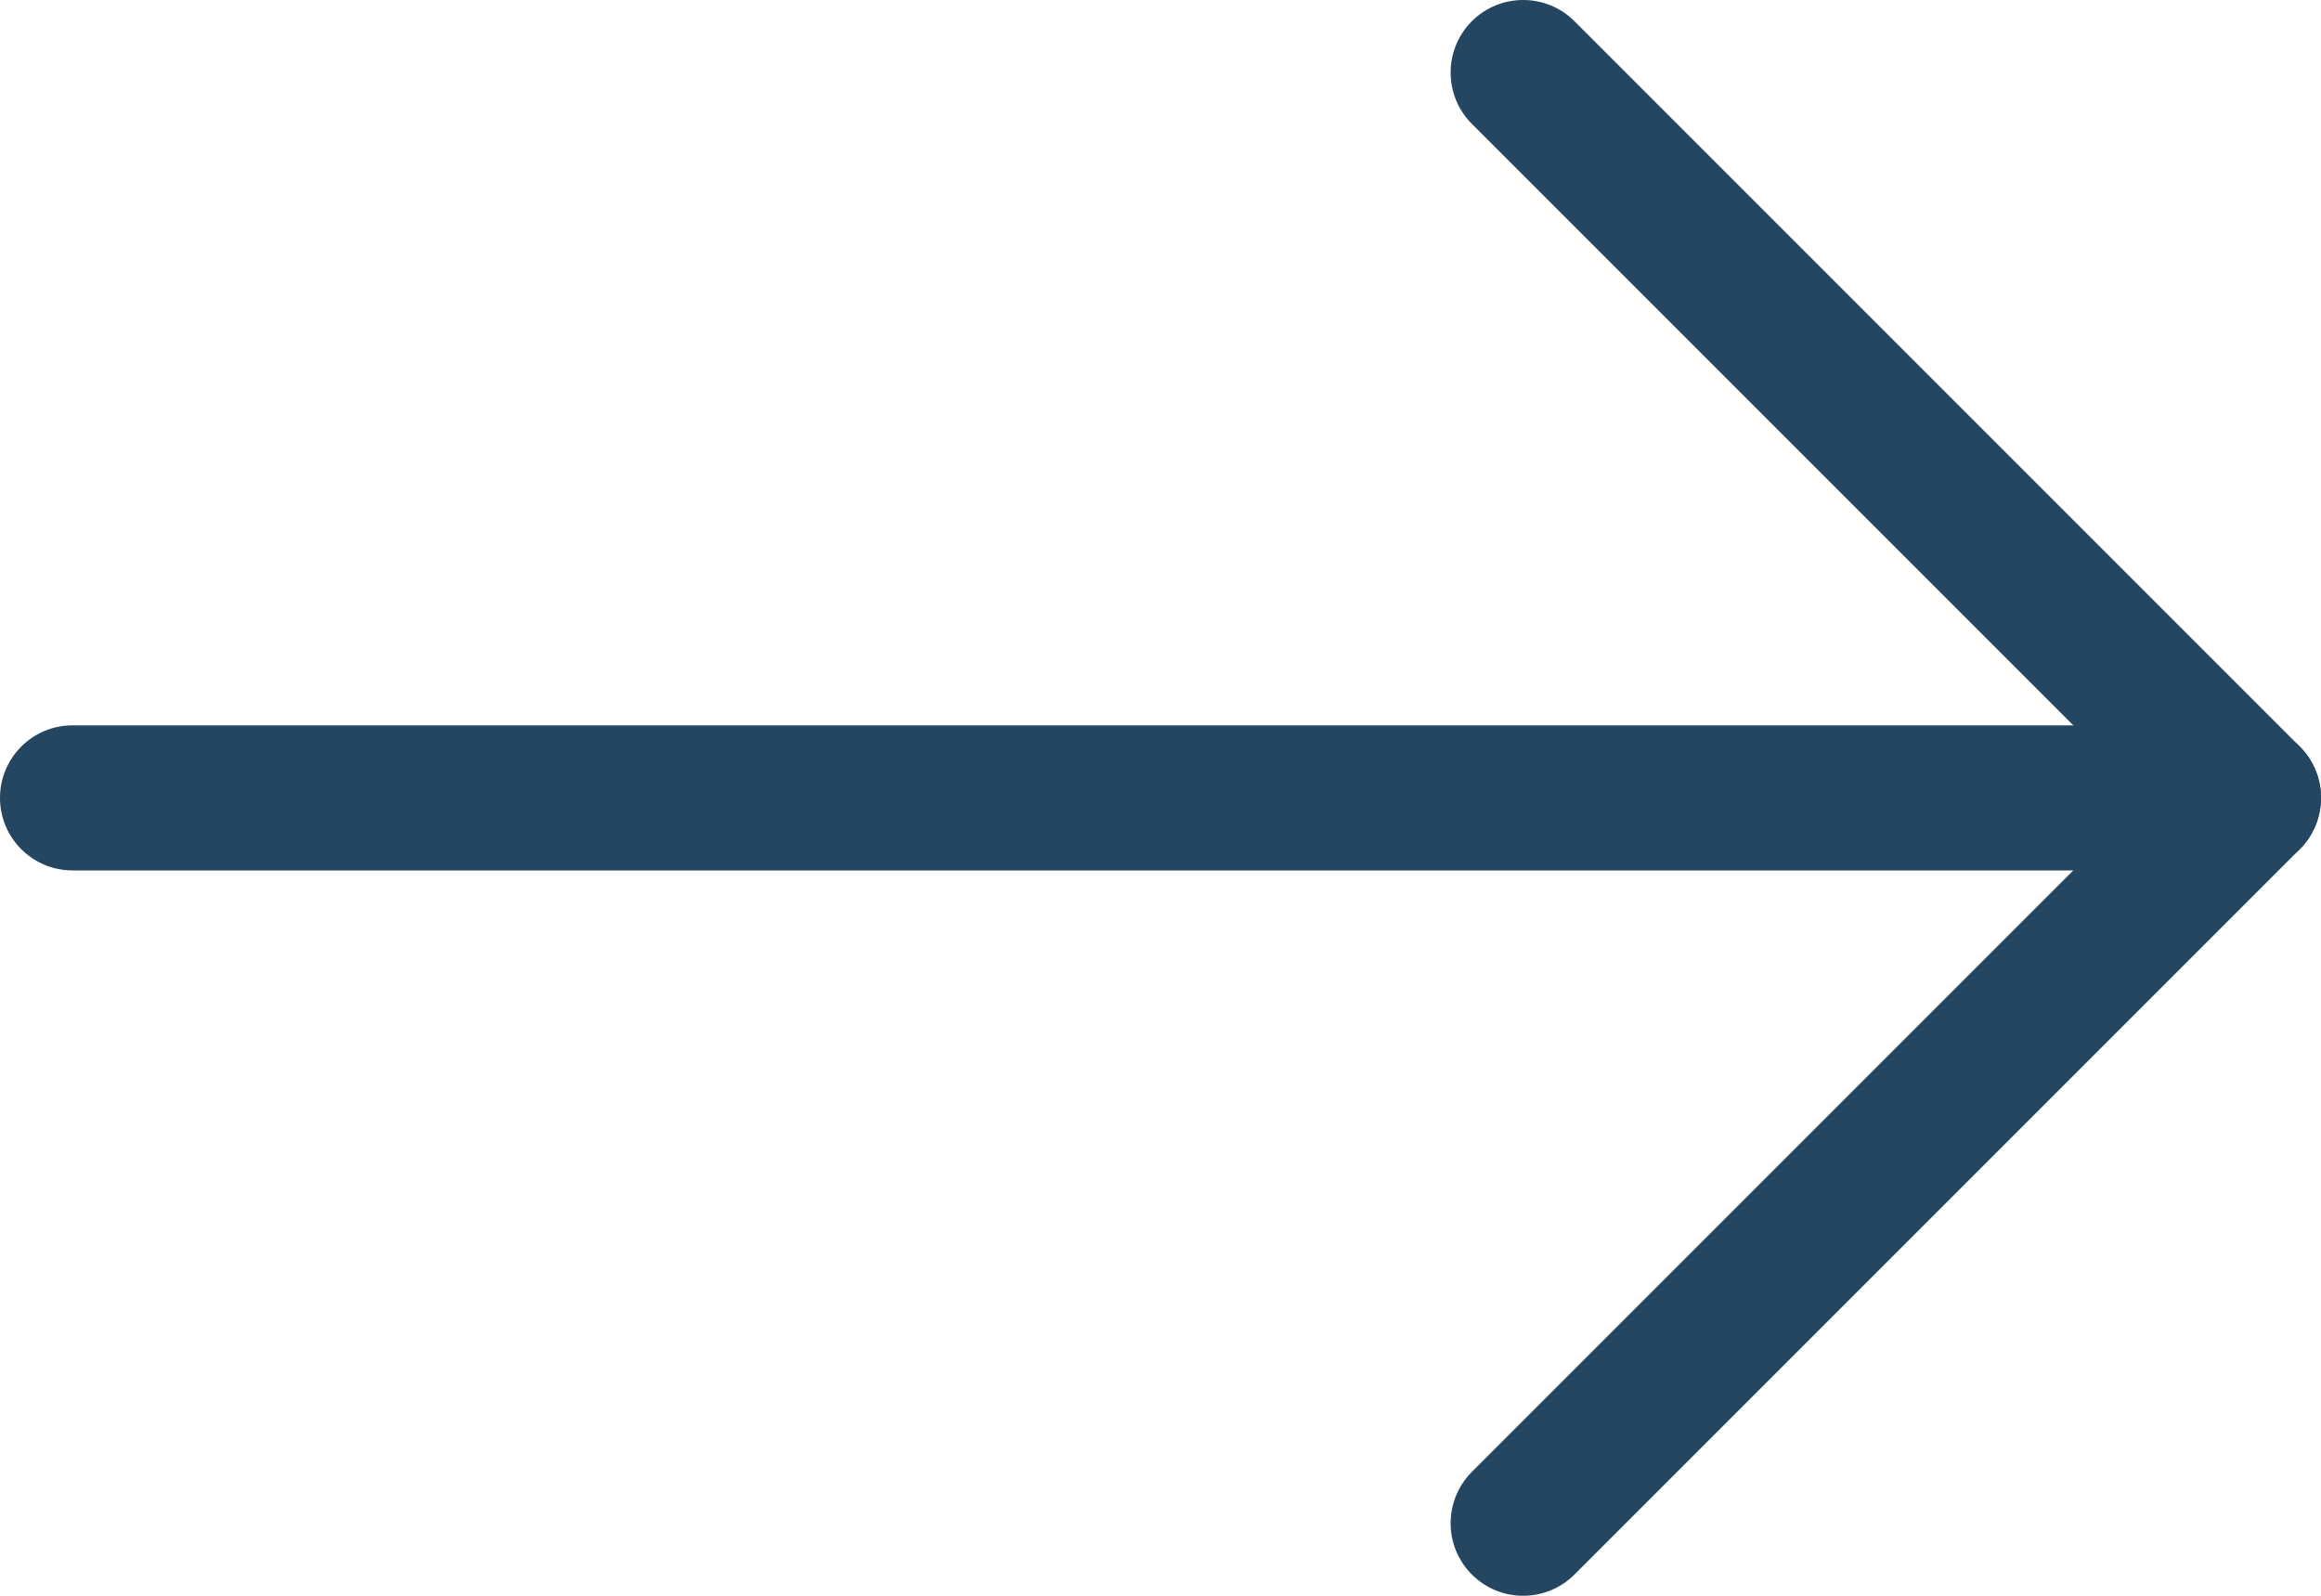
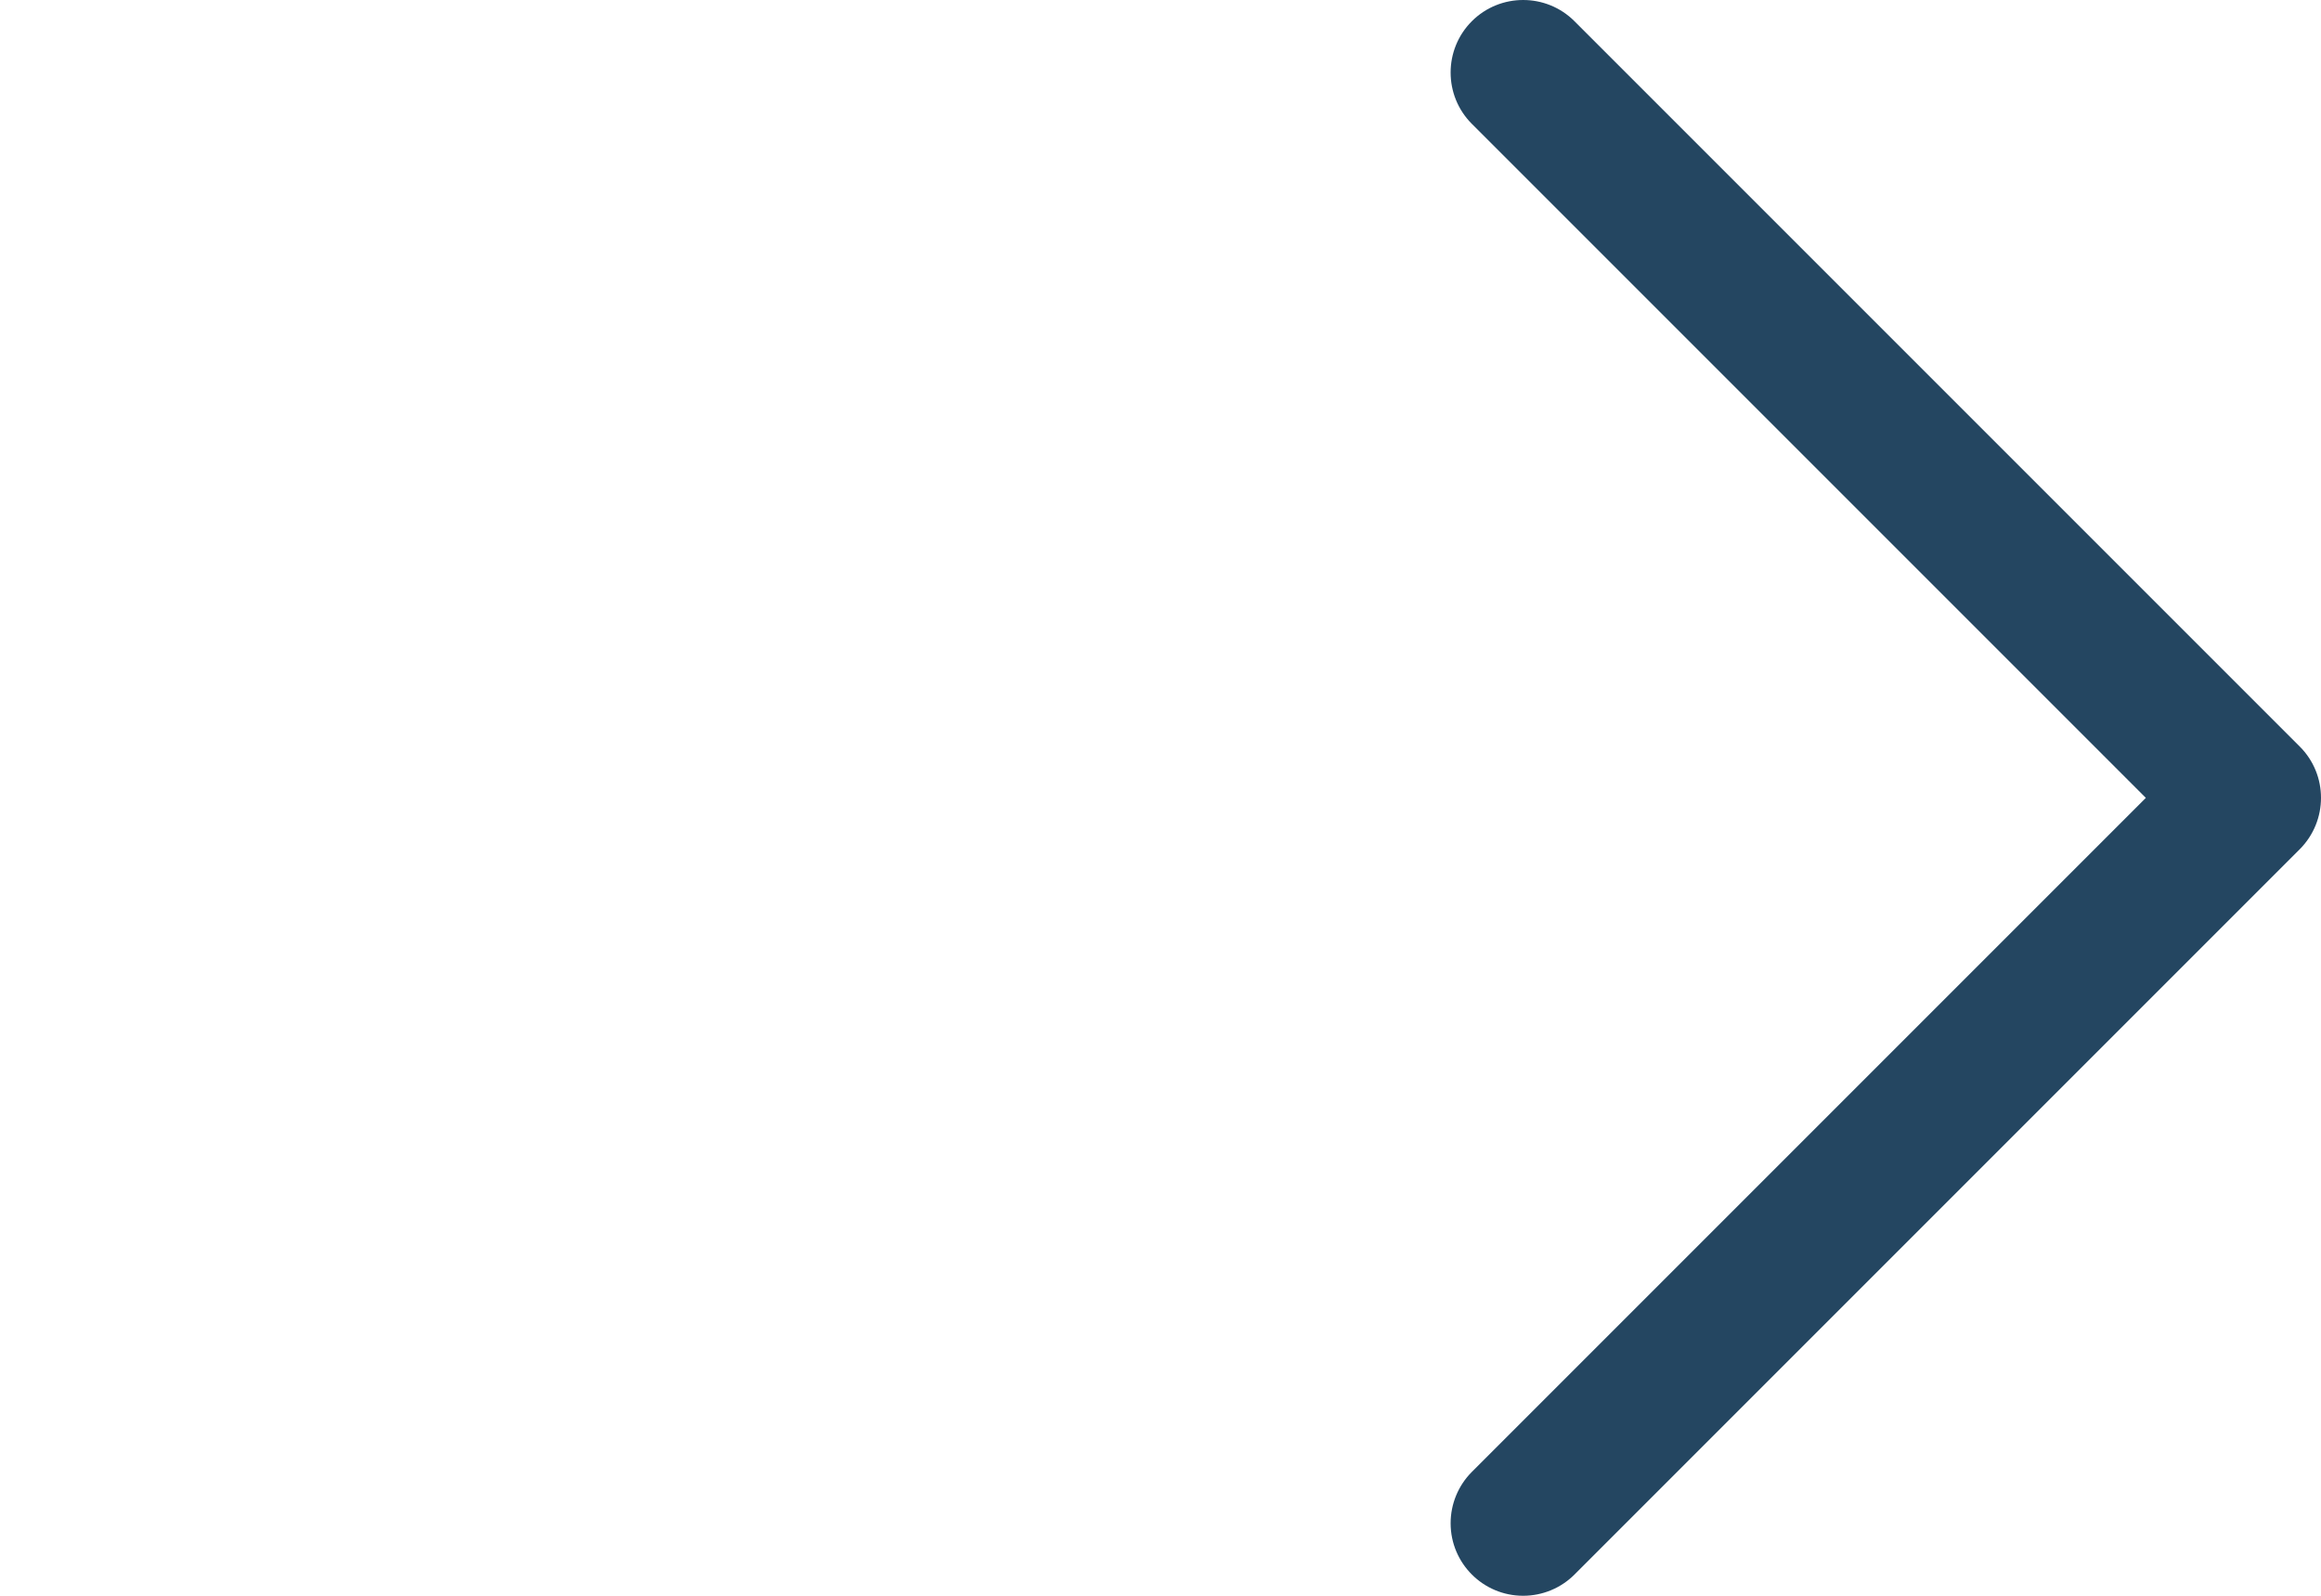
<svg xmlns="http://www.w3.org/2000/svg" id="a" width="128" height="88" viewBox="0 0 128 88">
-   <path d="m124,48H4c-2.21,0-4-1.79-4-4s1.79-4,4-4h120c2.21,0,4,1.79,4,4s-1.79,4-4,4Z" fill="#244661" />
  <path d="m84,88c-2.21,0-4-1.79-4-4,0-1.06.42-2.08,1.17-2.83l37.17-37.17L81.17,6.83c-1.56-1.56-1.56-4.1,0-5.66s4.1-1.56,5.66,0l40,40c1.56,1.56,1.56,4.09,0,5.66,0,0,0,0,0,0l-40,40c-.75.75-1.77,1.17-2.83,1.17Z" fill="#244661" />
</svg>